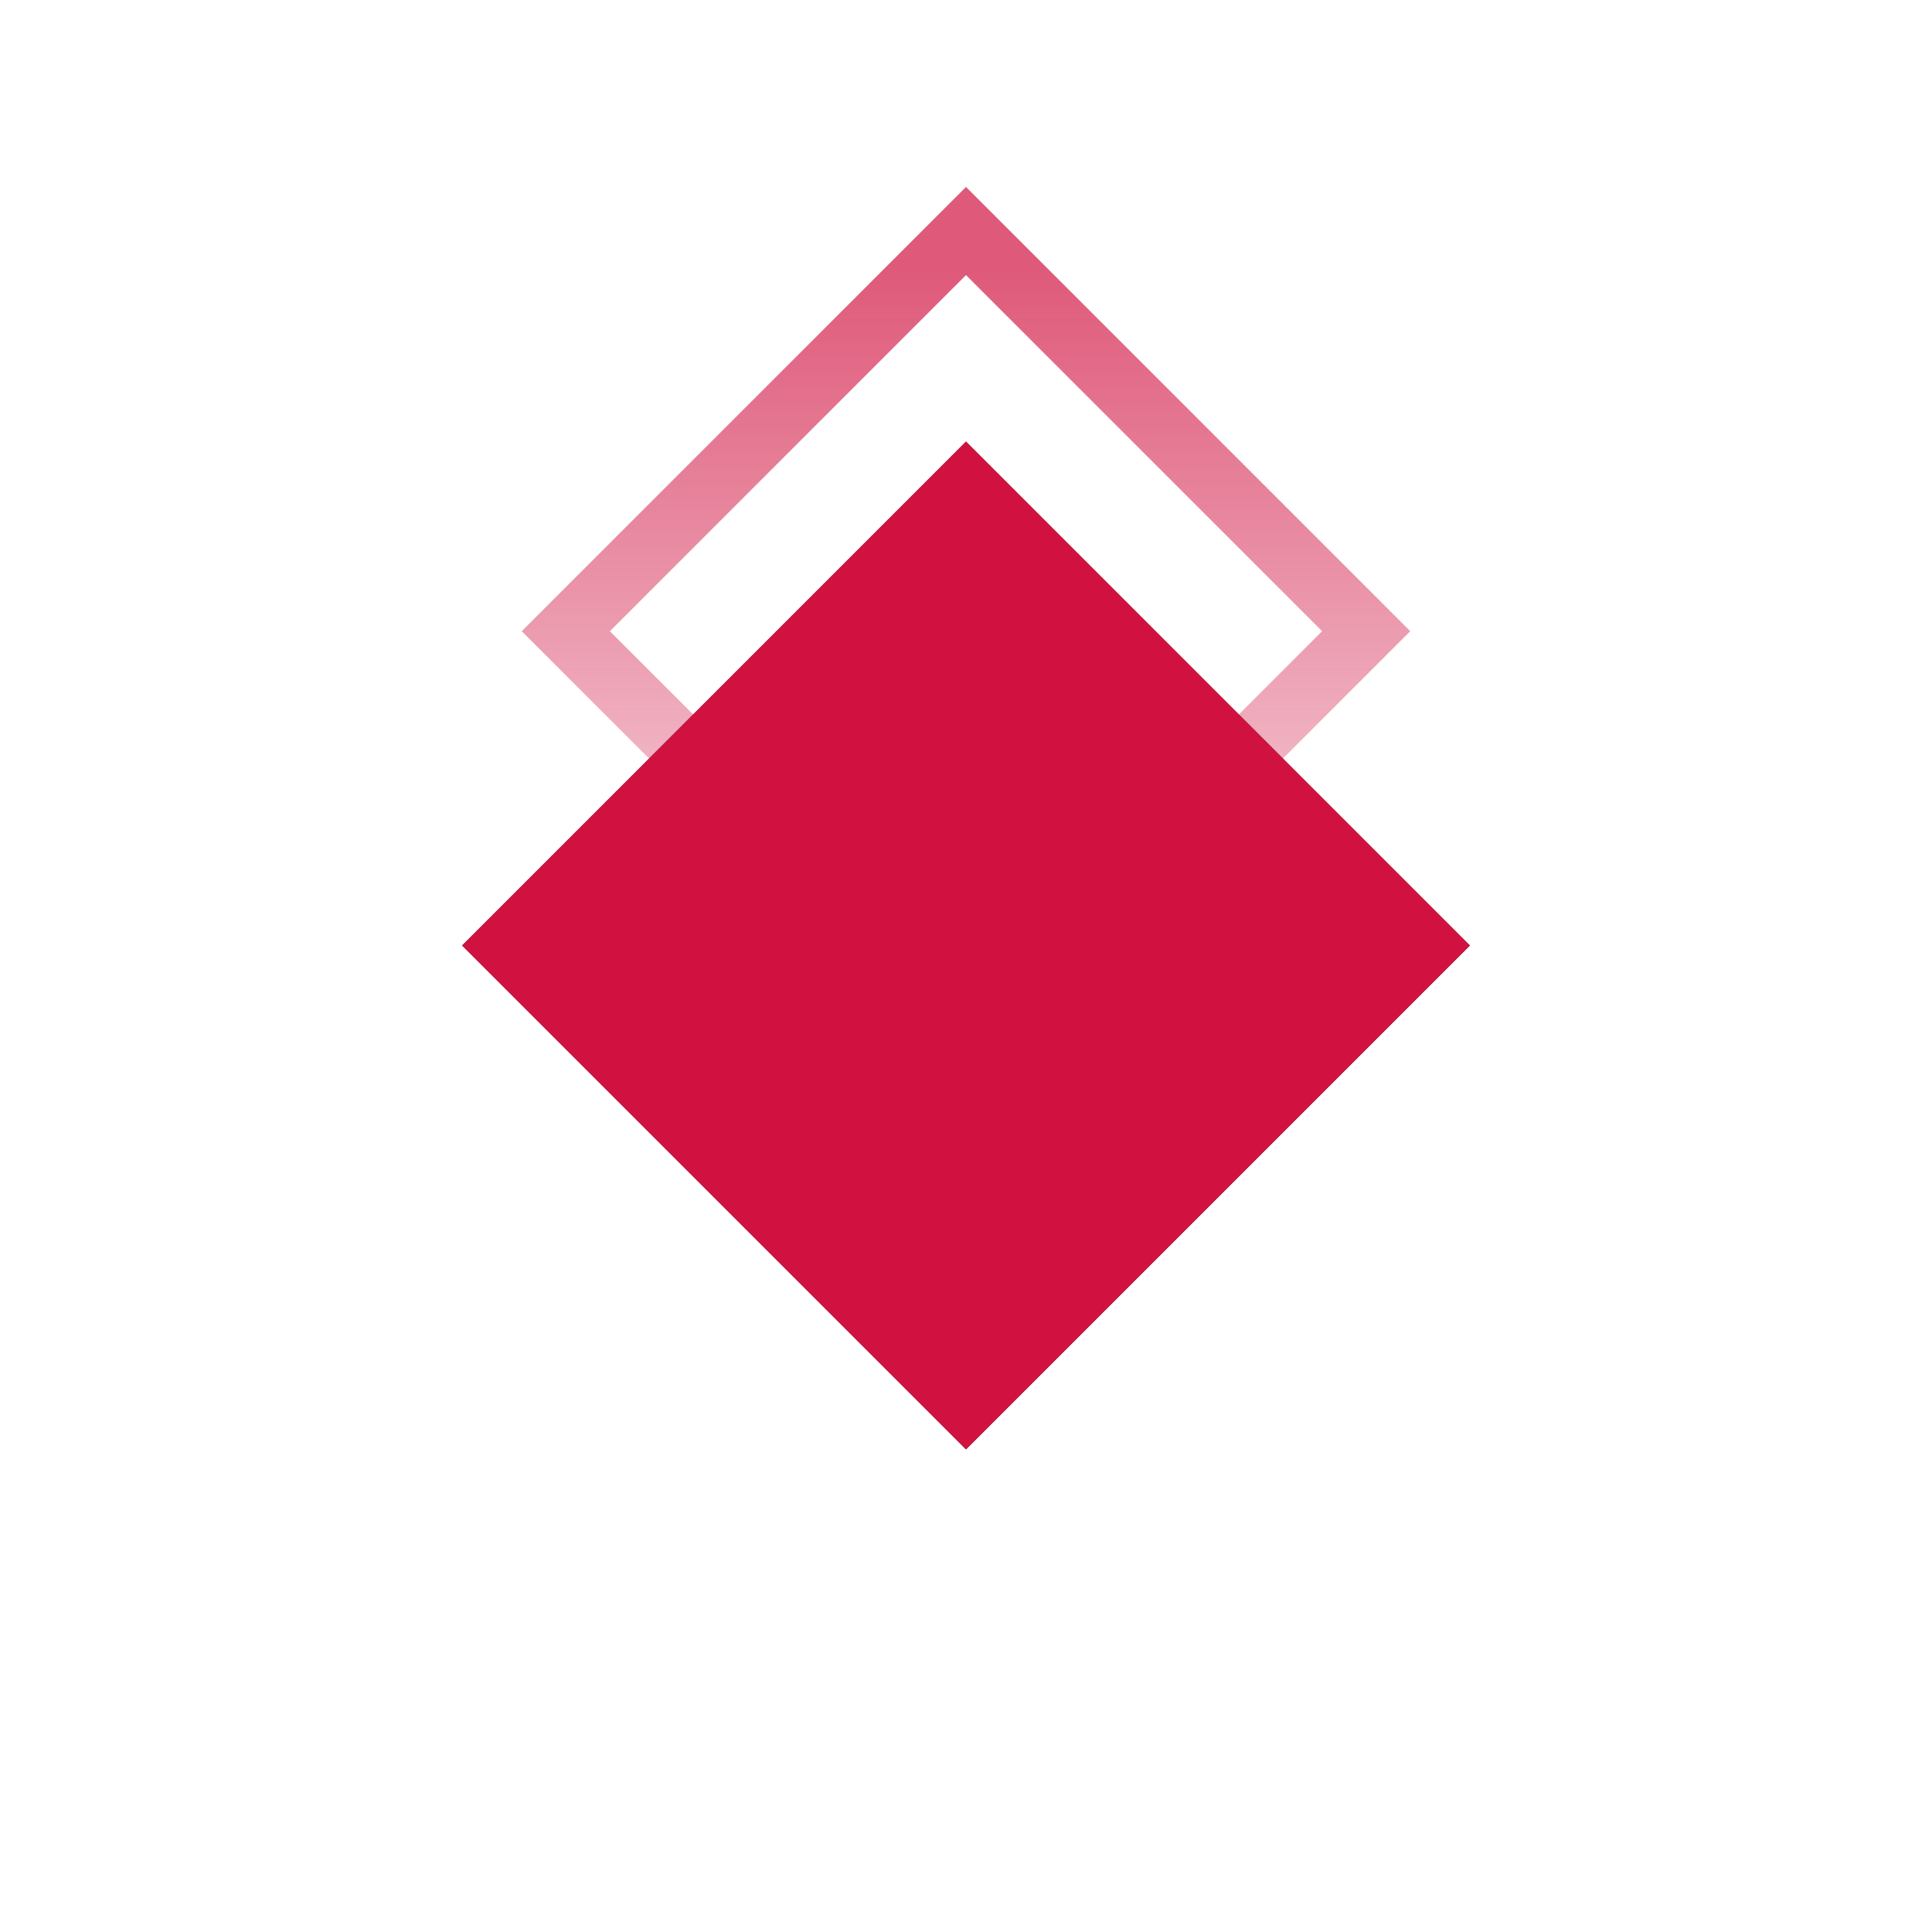
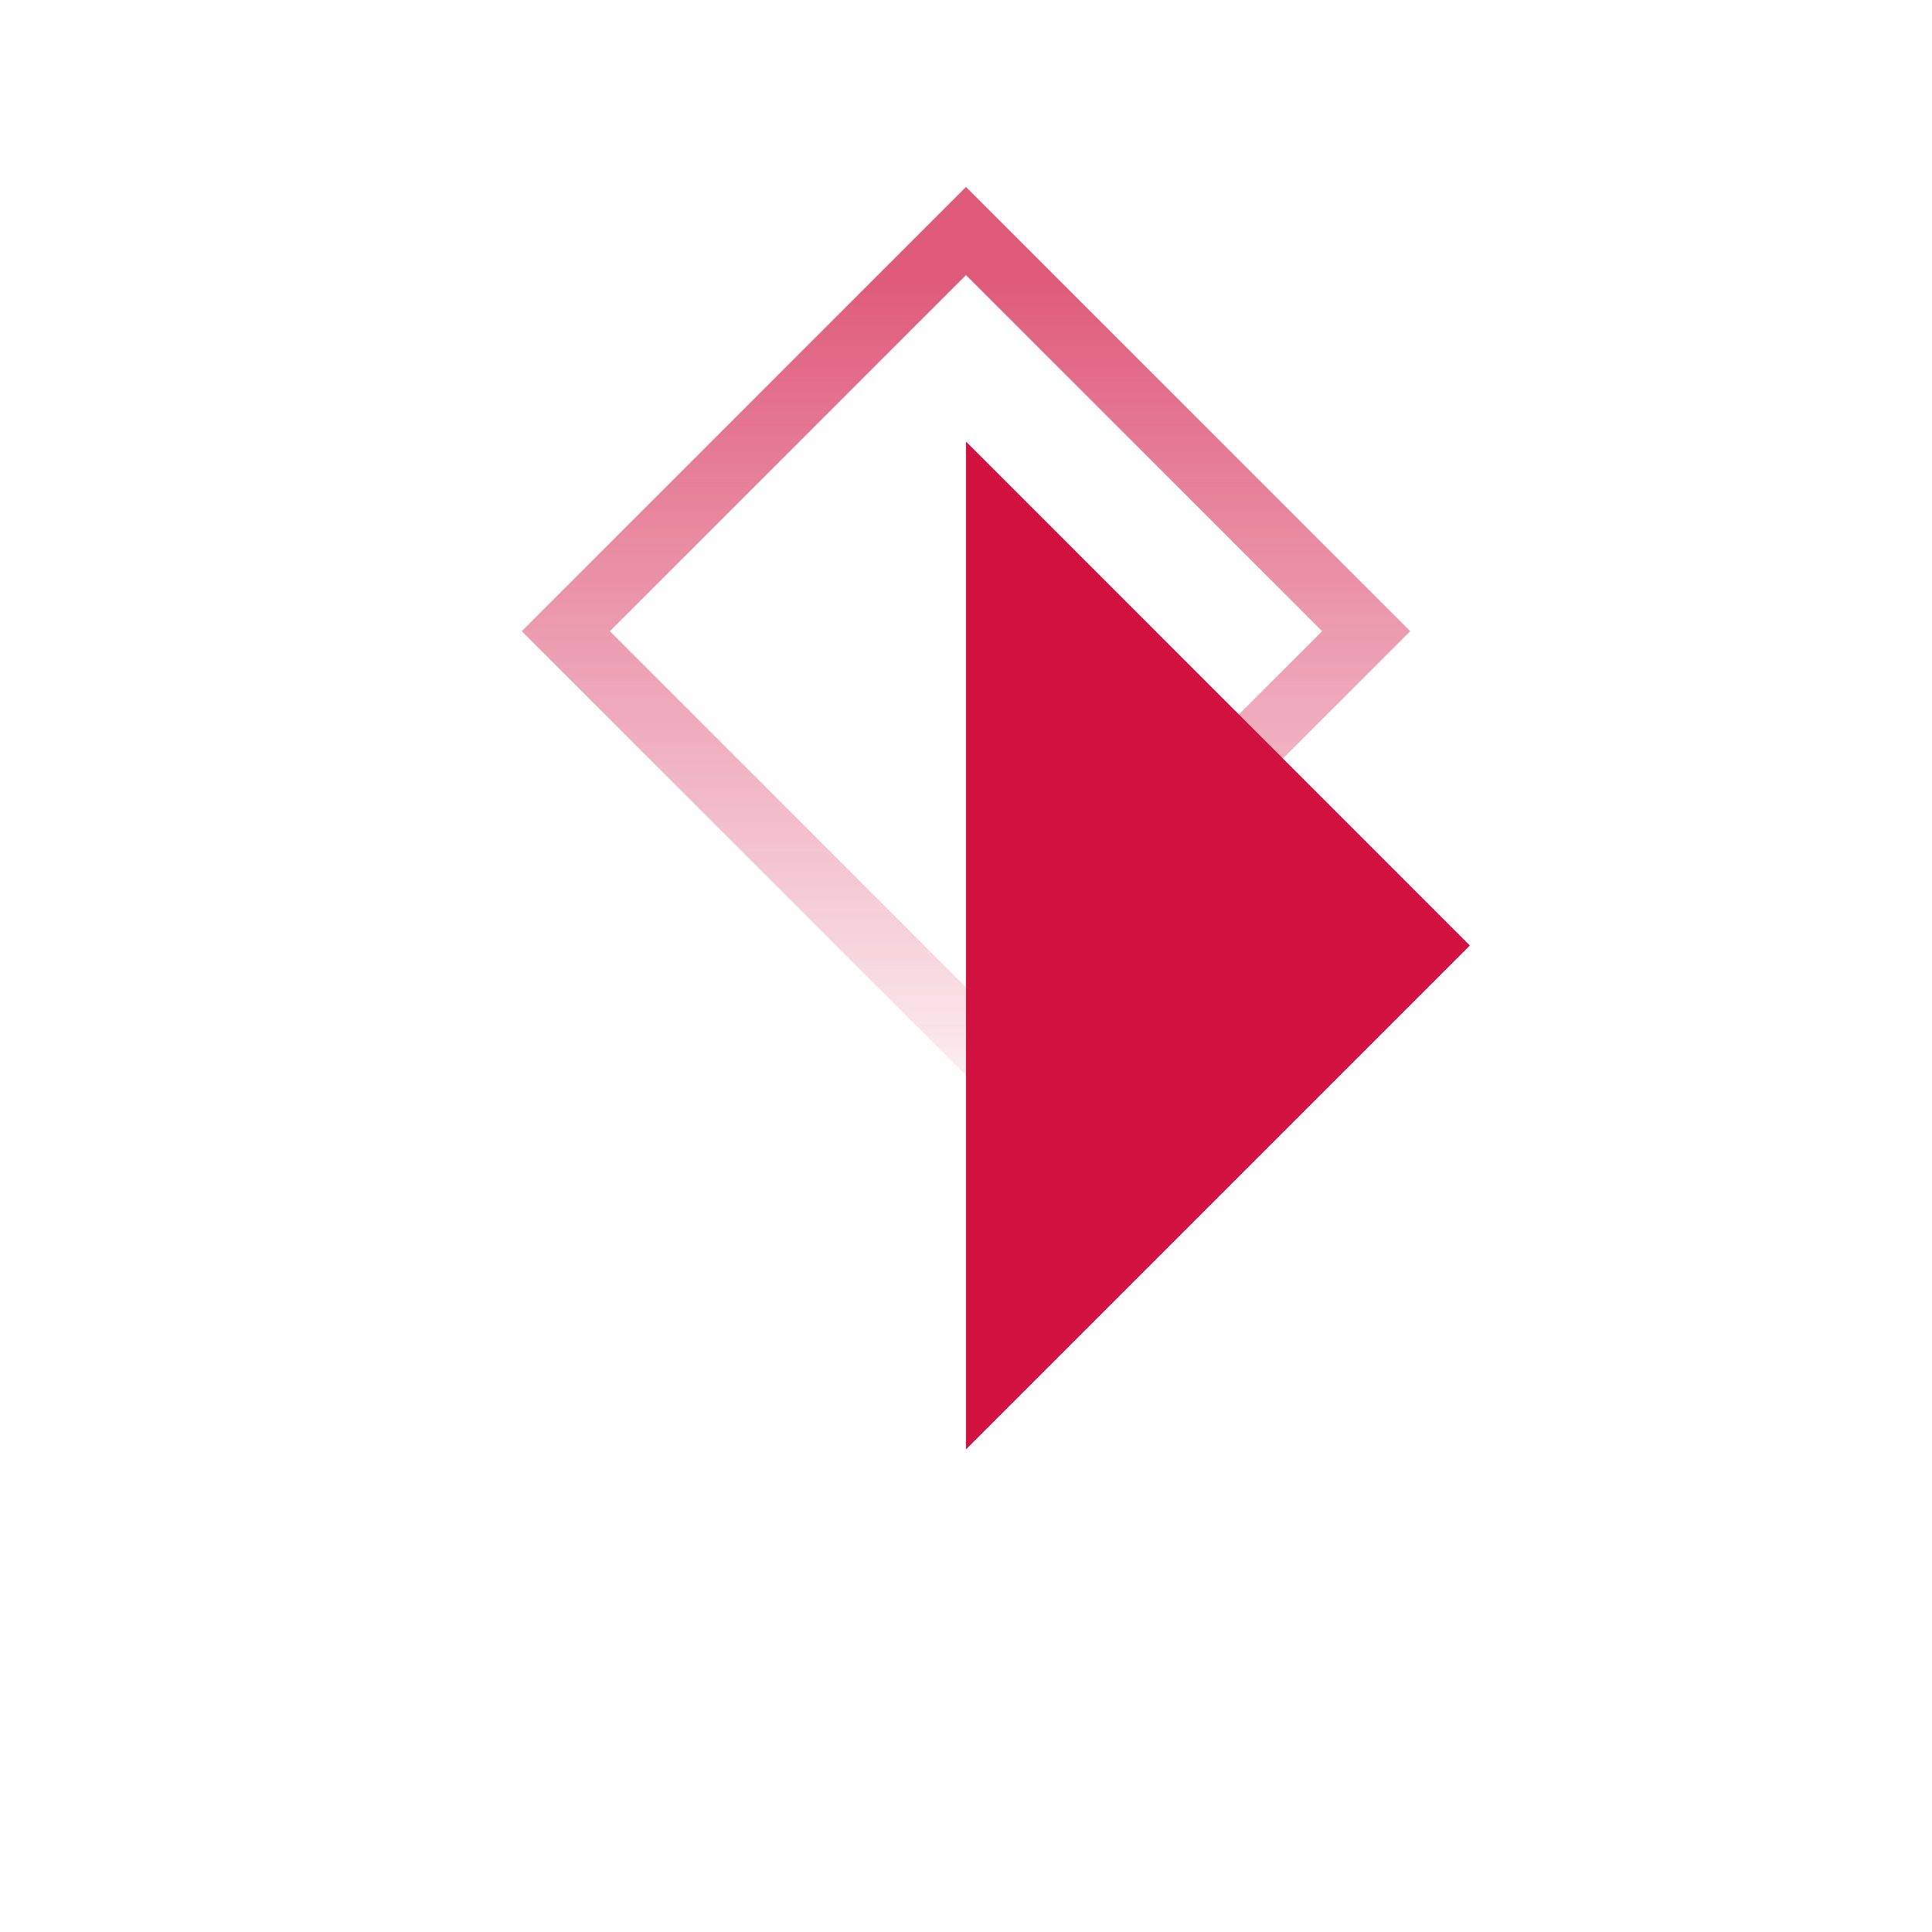
<svg xmlns="http://www.w3.org/2000/svg" width="31" height="31" viewBox="0 0 31 31" fill="none">
  <path opacity="0.7" d="M15.5 3.707L21.921 10.128L15.5 16.549L9.079 10.128L15.5 3.707Z" stroke="url(#paint0_linear_107_7298)" />
-   <path d="M15.5 7.793L22.878 15.171L15.5 22.549L8.122 15.171L15.5 7.793Z" fill="#D11241" stroke="#020C12" />
  <g filter="url(#filter0_f_107_7298)">
-     <path d="M15.5 7.085L23.585 15.171L15.5 23.256L7.415 15.171L15.5 7.085Z" fill="#D11241" />
+     <path d="M15.5 7.085L23.585 15.171L15.5 23.256L15.5 7.085Z" fill="#D11241" />
  </g>
  <defs>
    <filter id="filter0_f_107_7298" x="0.635" y="0.306" width="29.731" height="29.731" filterUnits="userSpaceOnUse" color-interpolation-filters="sRGB">
      <feFlood flood-opacity="0" result="BackgroundImageFix" />
      <feBlend mode="normal" in="SourceGraphic" in2="BackgroundImageFix" result="shape" />
      <feGaussianBlur stdDeviation="3.39" result="effect1_foregroundBlur_107_7298" />
    </filter>
    <linearGradient id="paint0_linear_107_7298" x1="15.425" y1="4.322" x2="15.425" y2="18.869" gradientUnits="userSpaceOnUse">
      <stop stop-color="#D11241" />
      <stop offset="1" stop-color="#D11241" stop-opacity="0" />
    </linearGradient>
  </defs>
</svg>